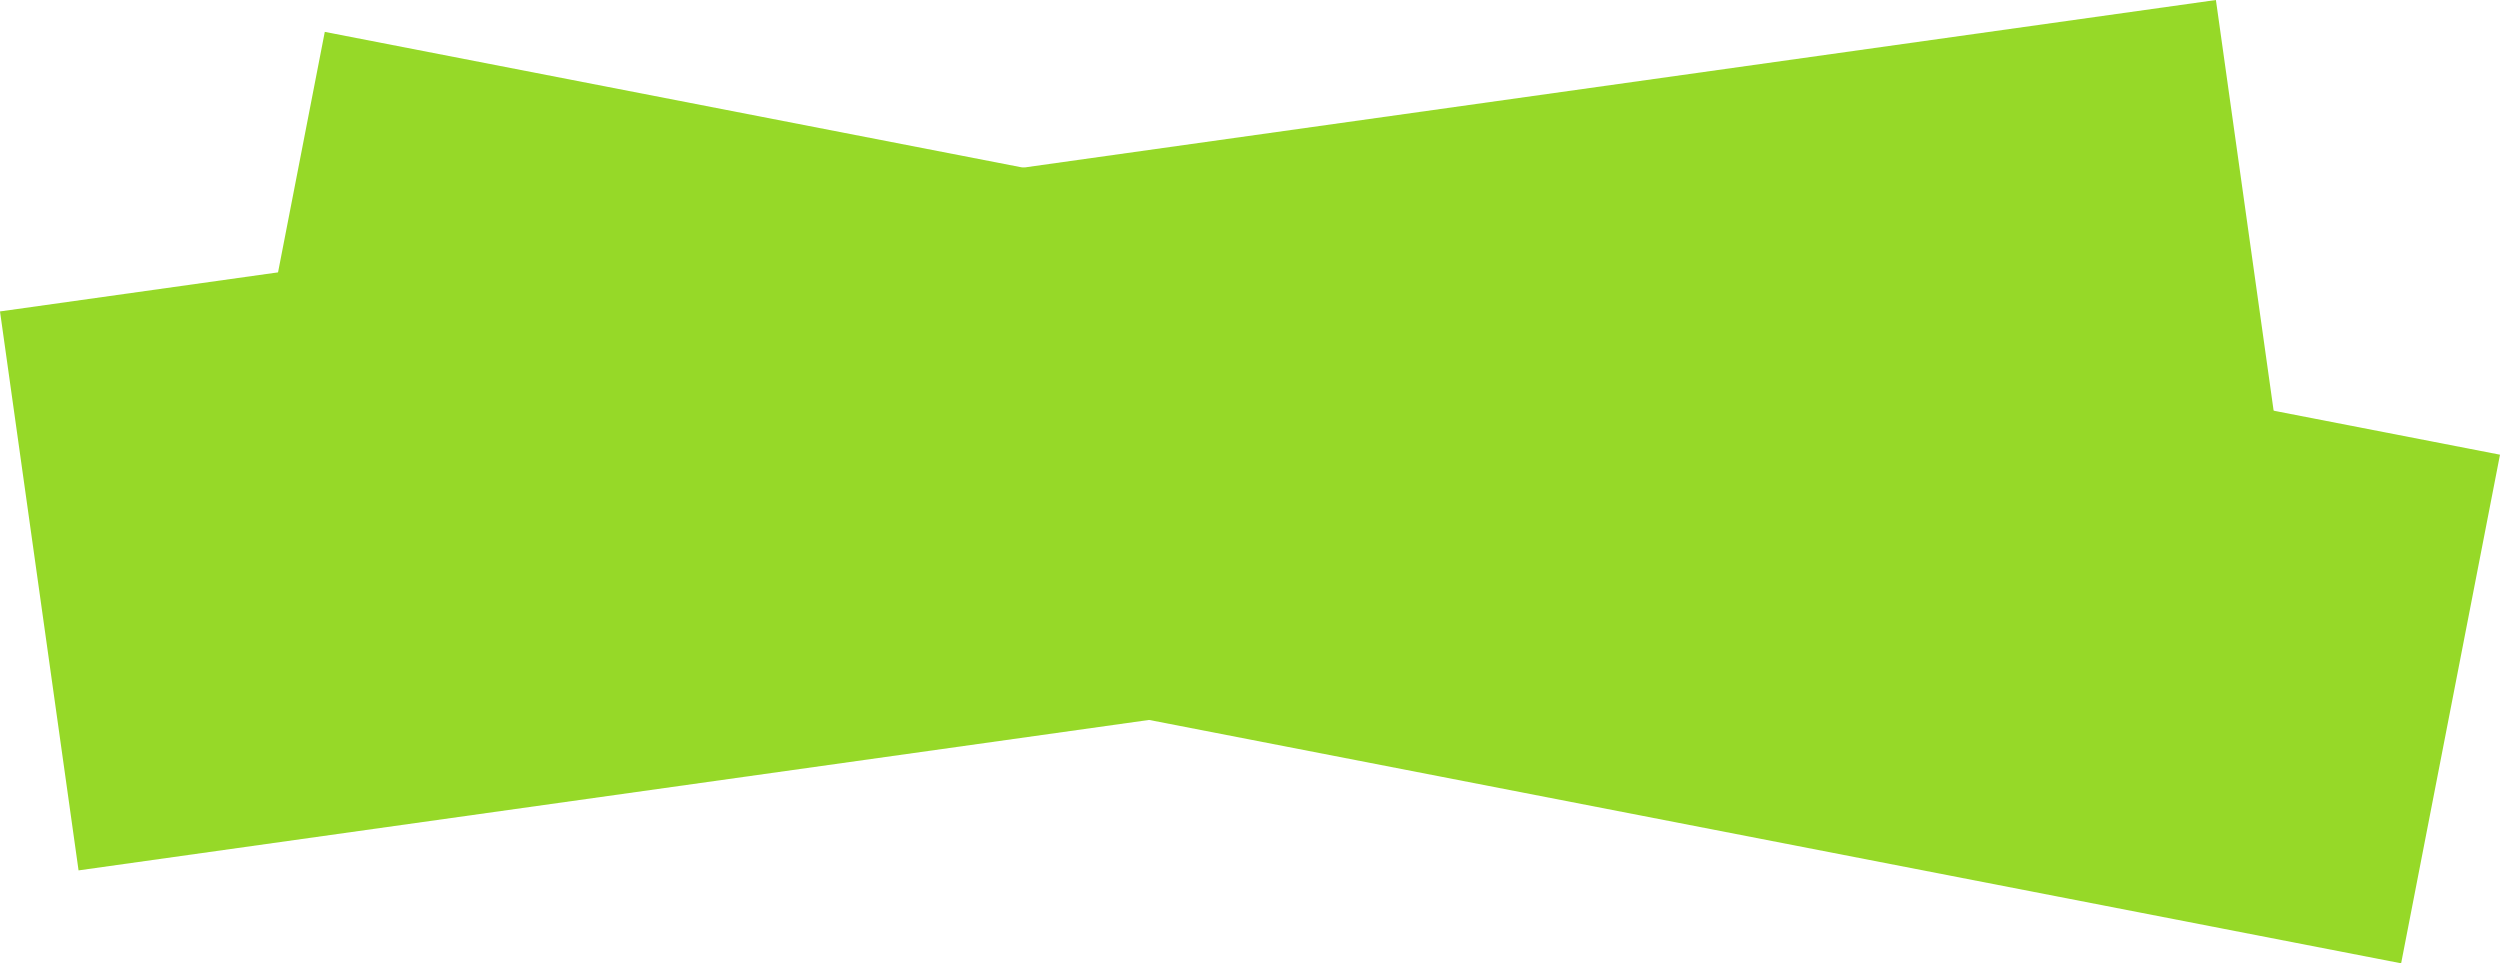
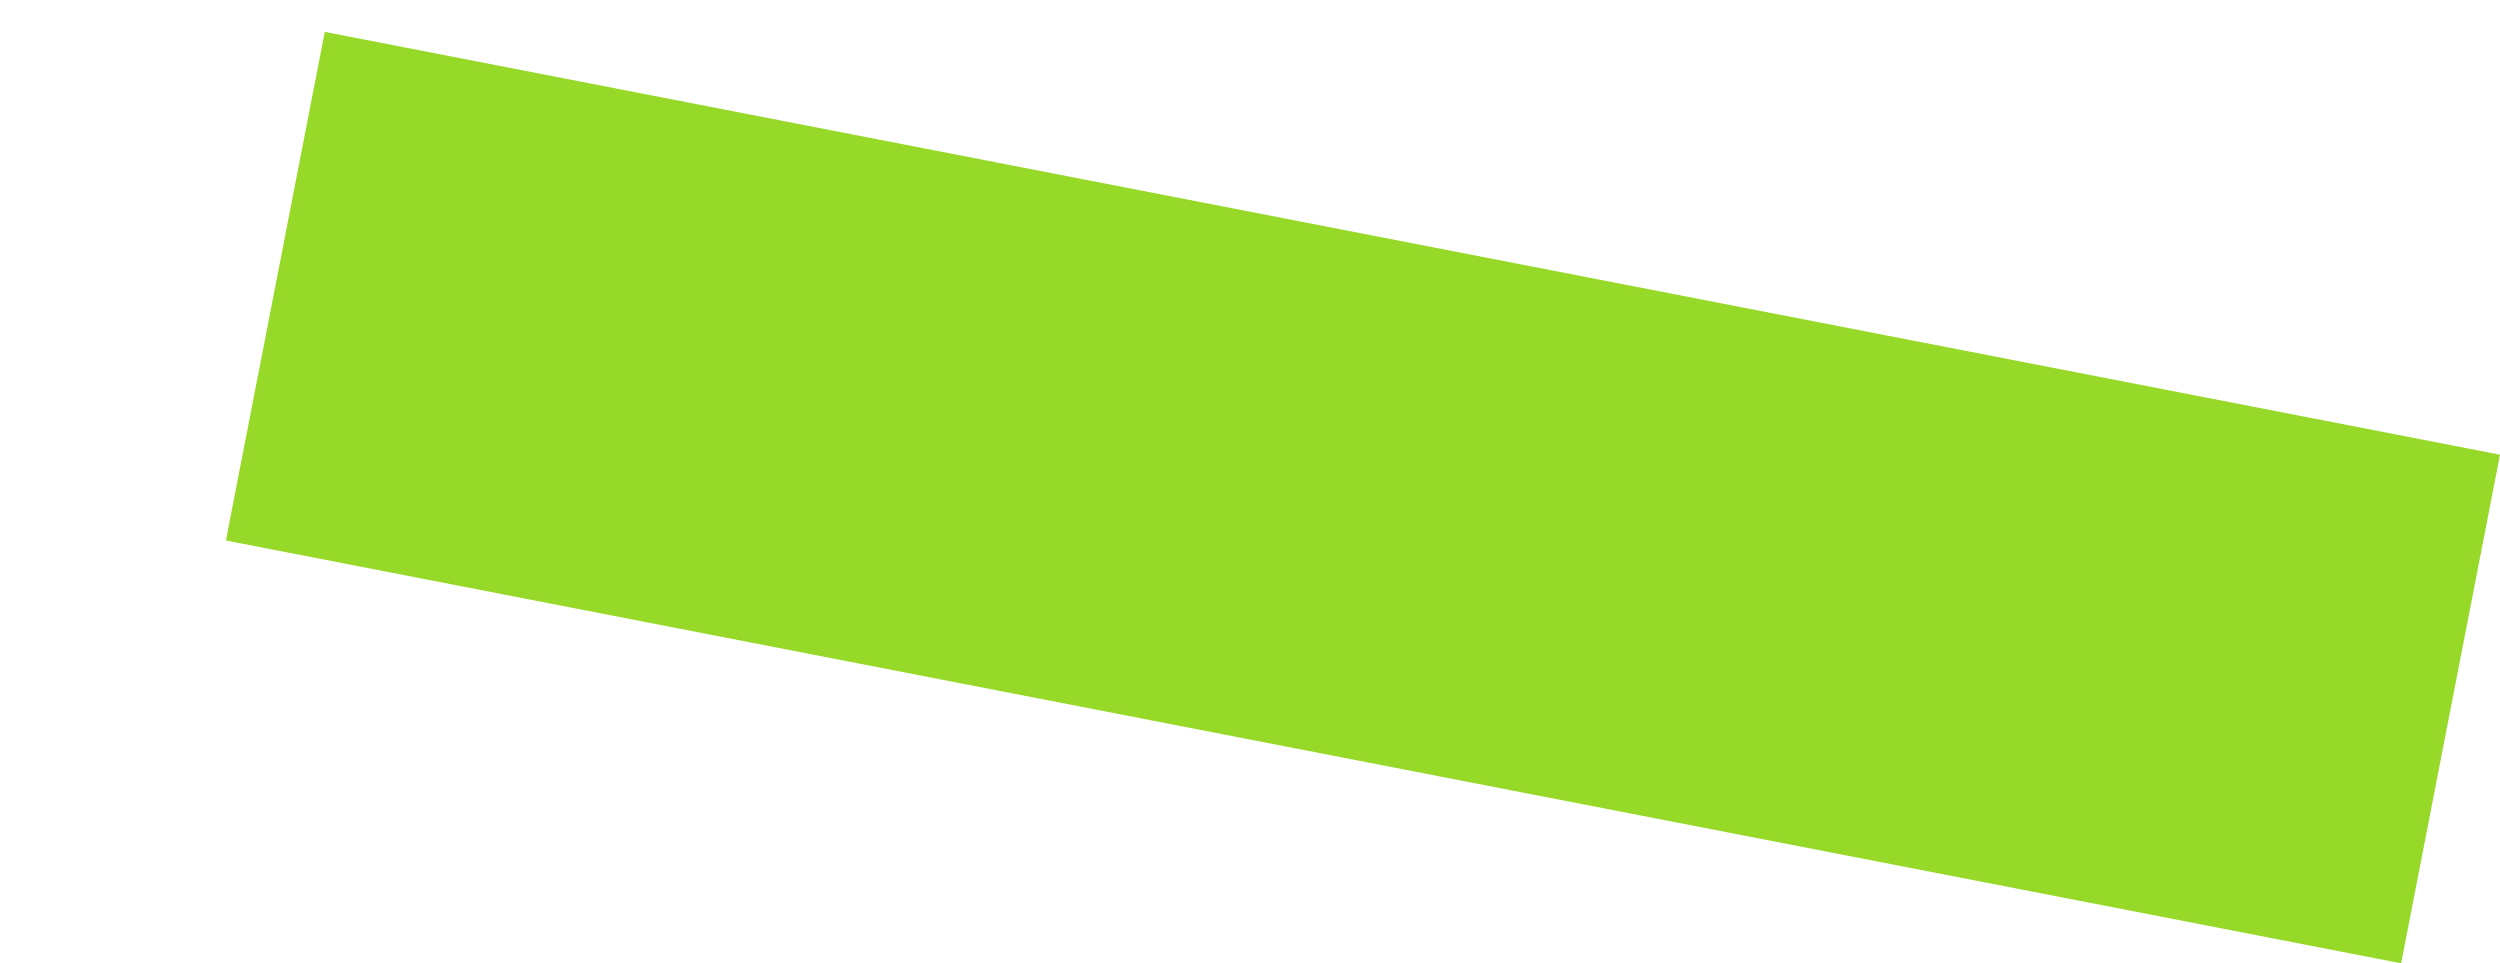
<svg xmlns="http://www.w3.org/2000/svg" width="280.647" height="108.139" viewBox="0 0 280.647 108.139">
  <g id="Gruppe_226" data-name="Gruppe 226" transform="translate(-998.731 -8033.927)">
-     <rect id="Rechteck_99" data-name="Rechteck 99" width="251.2" height="63.364" transform="translate(998.731 8068.888) rotate(-8)" fill="#96d928" />
    <rect id="Rechteck_100" data-name="Rechteck 100" width="248.757" height="58.164" transform="translate(1035.191 8037.506) rotate(11)" fill="#96d928" />
  </g>
</svg>